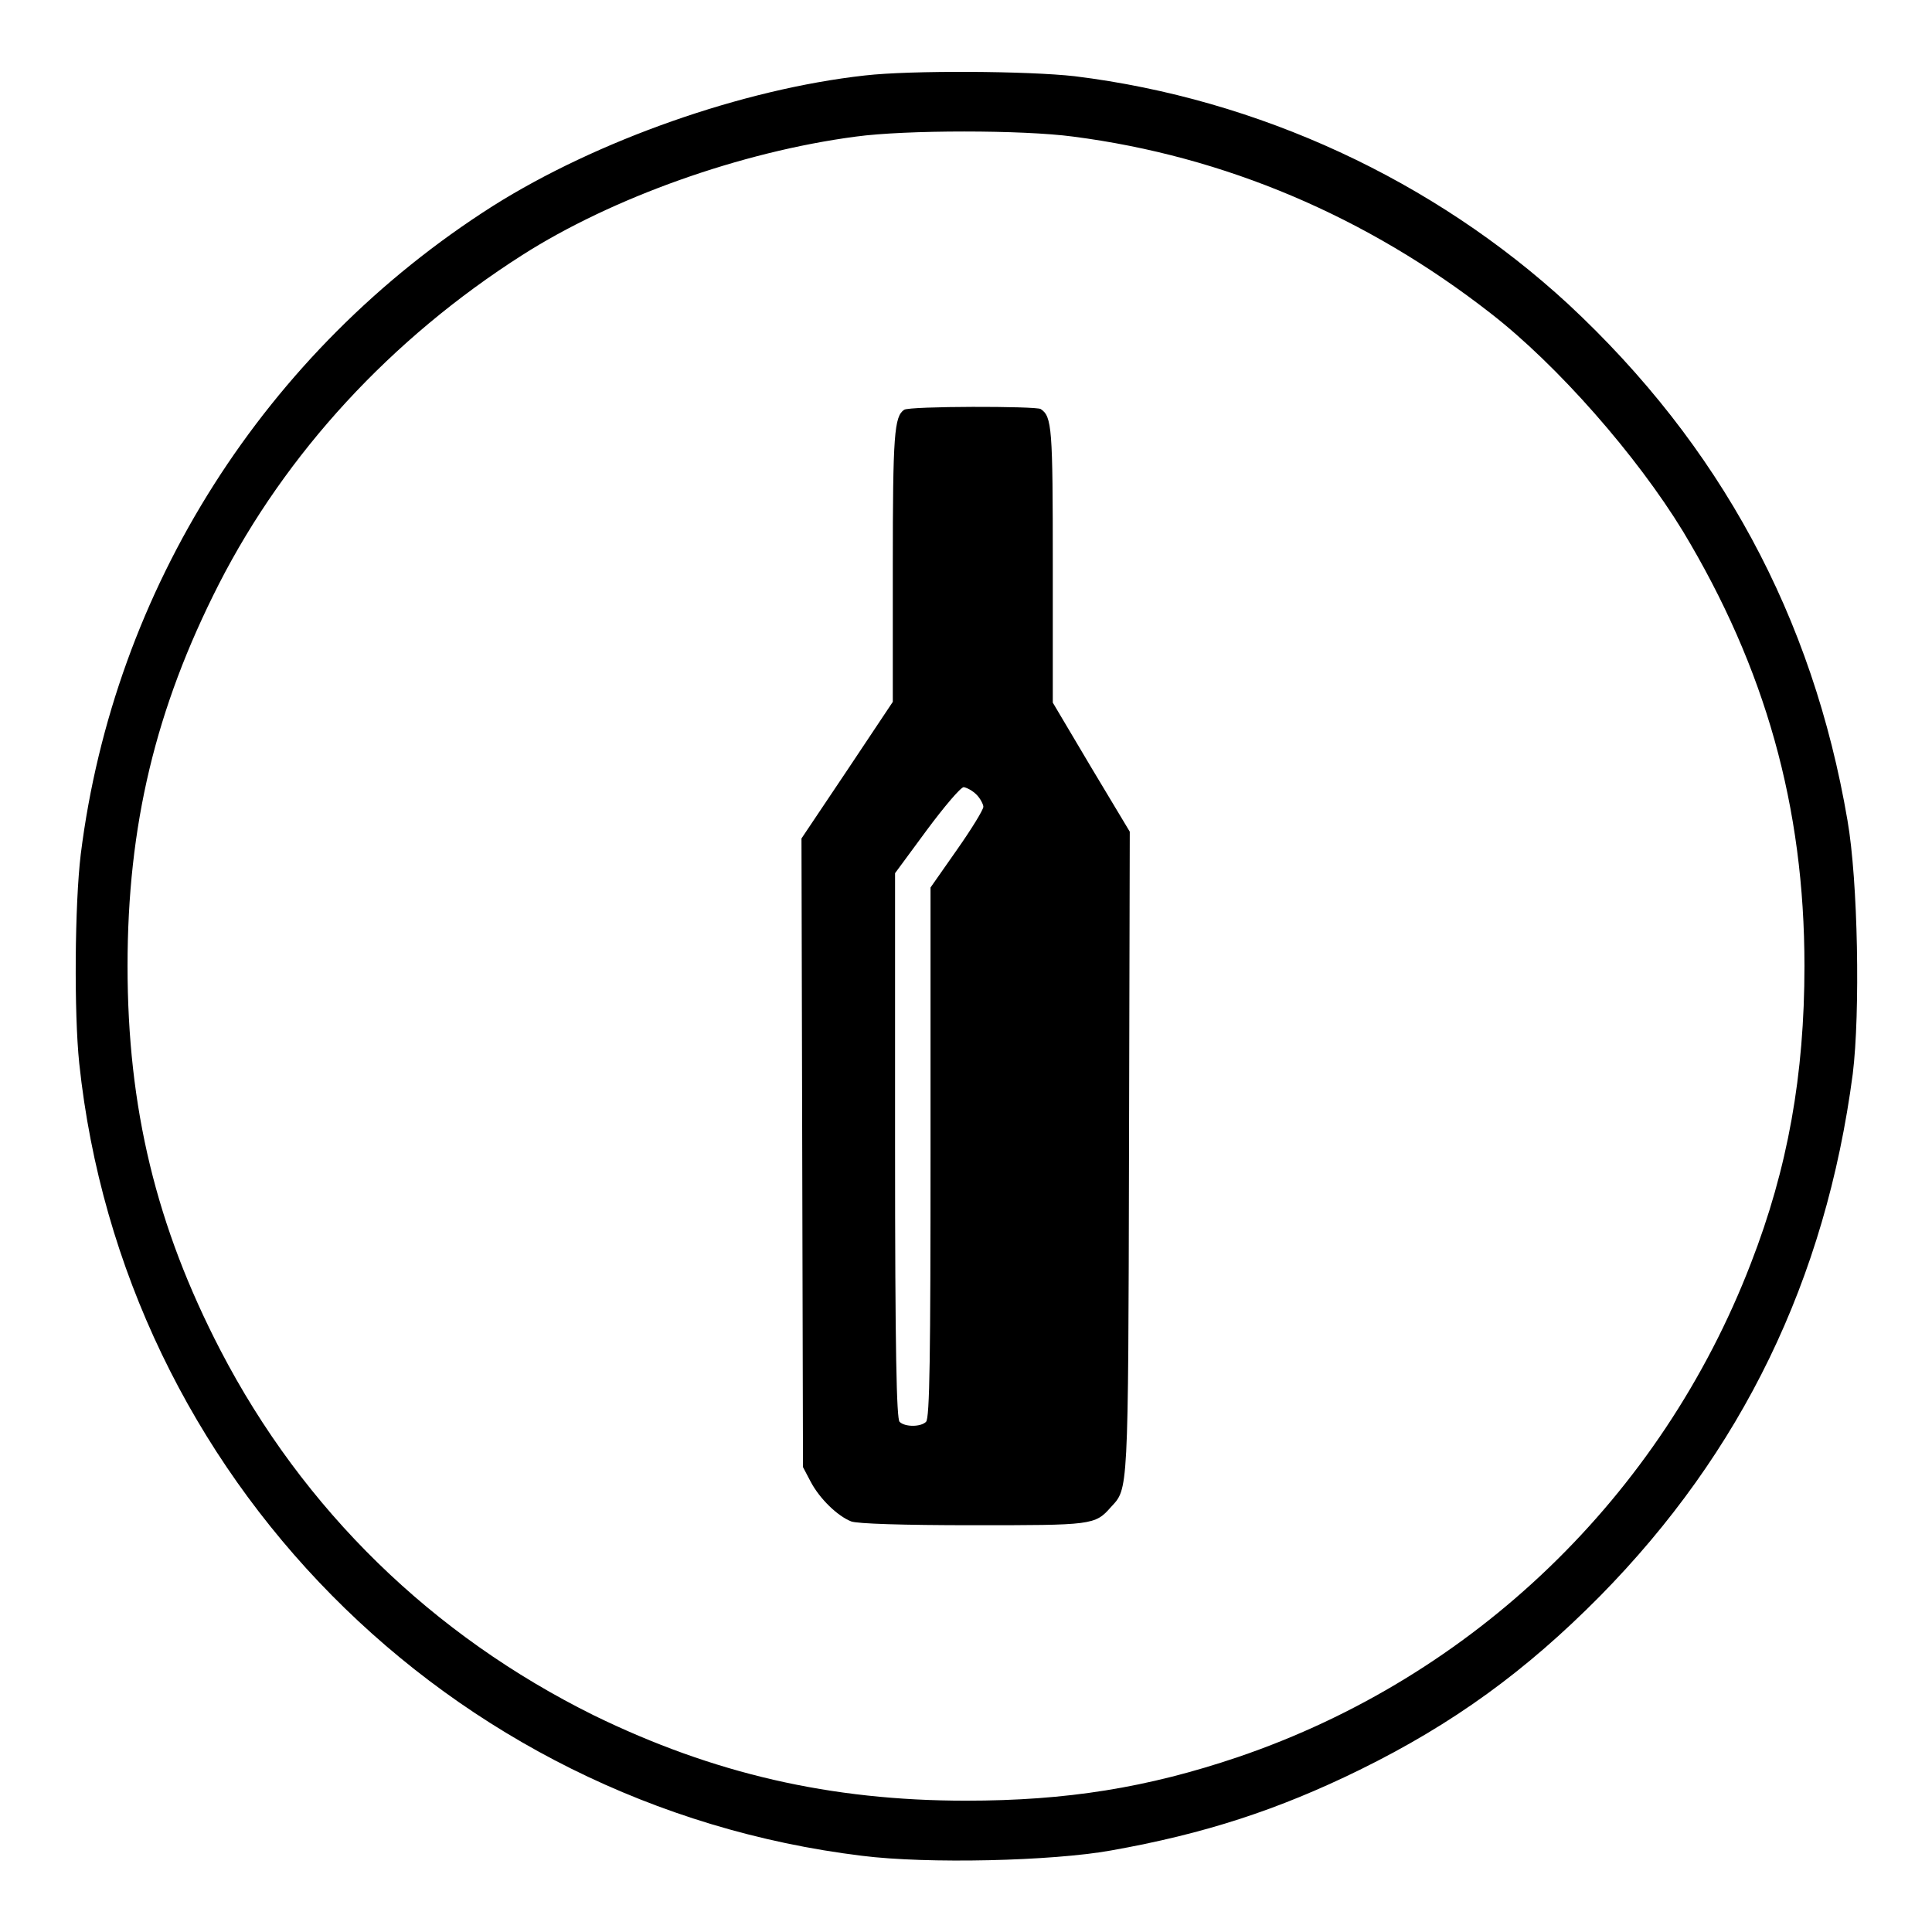
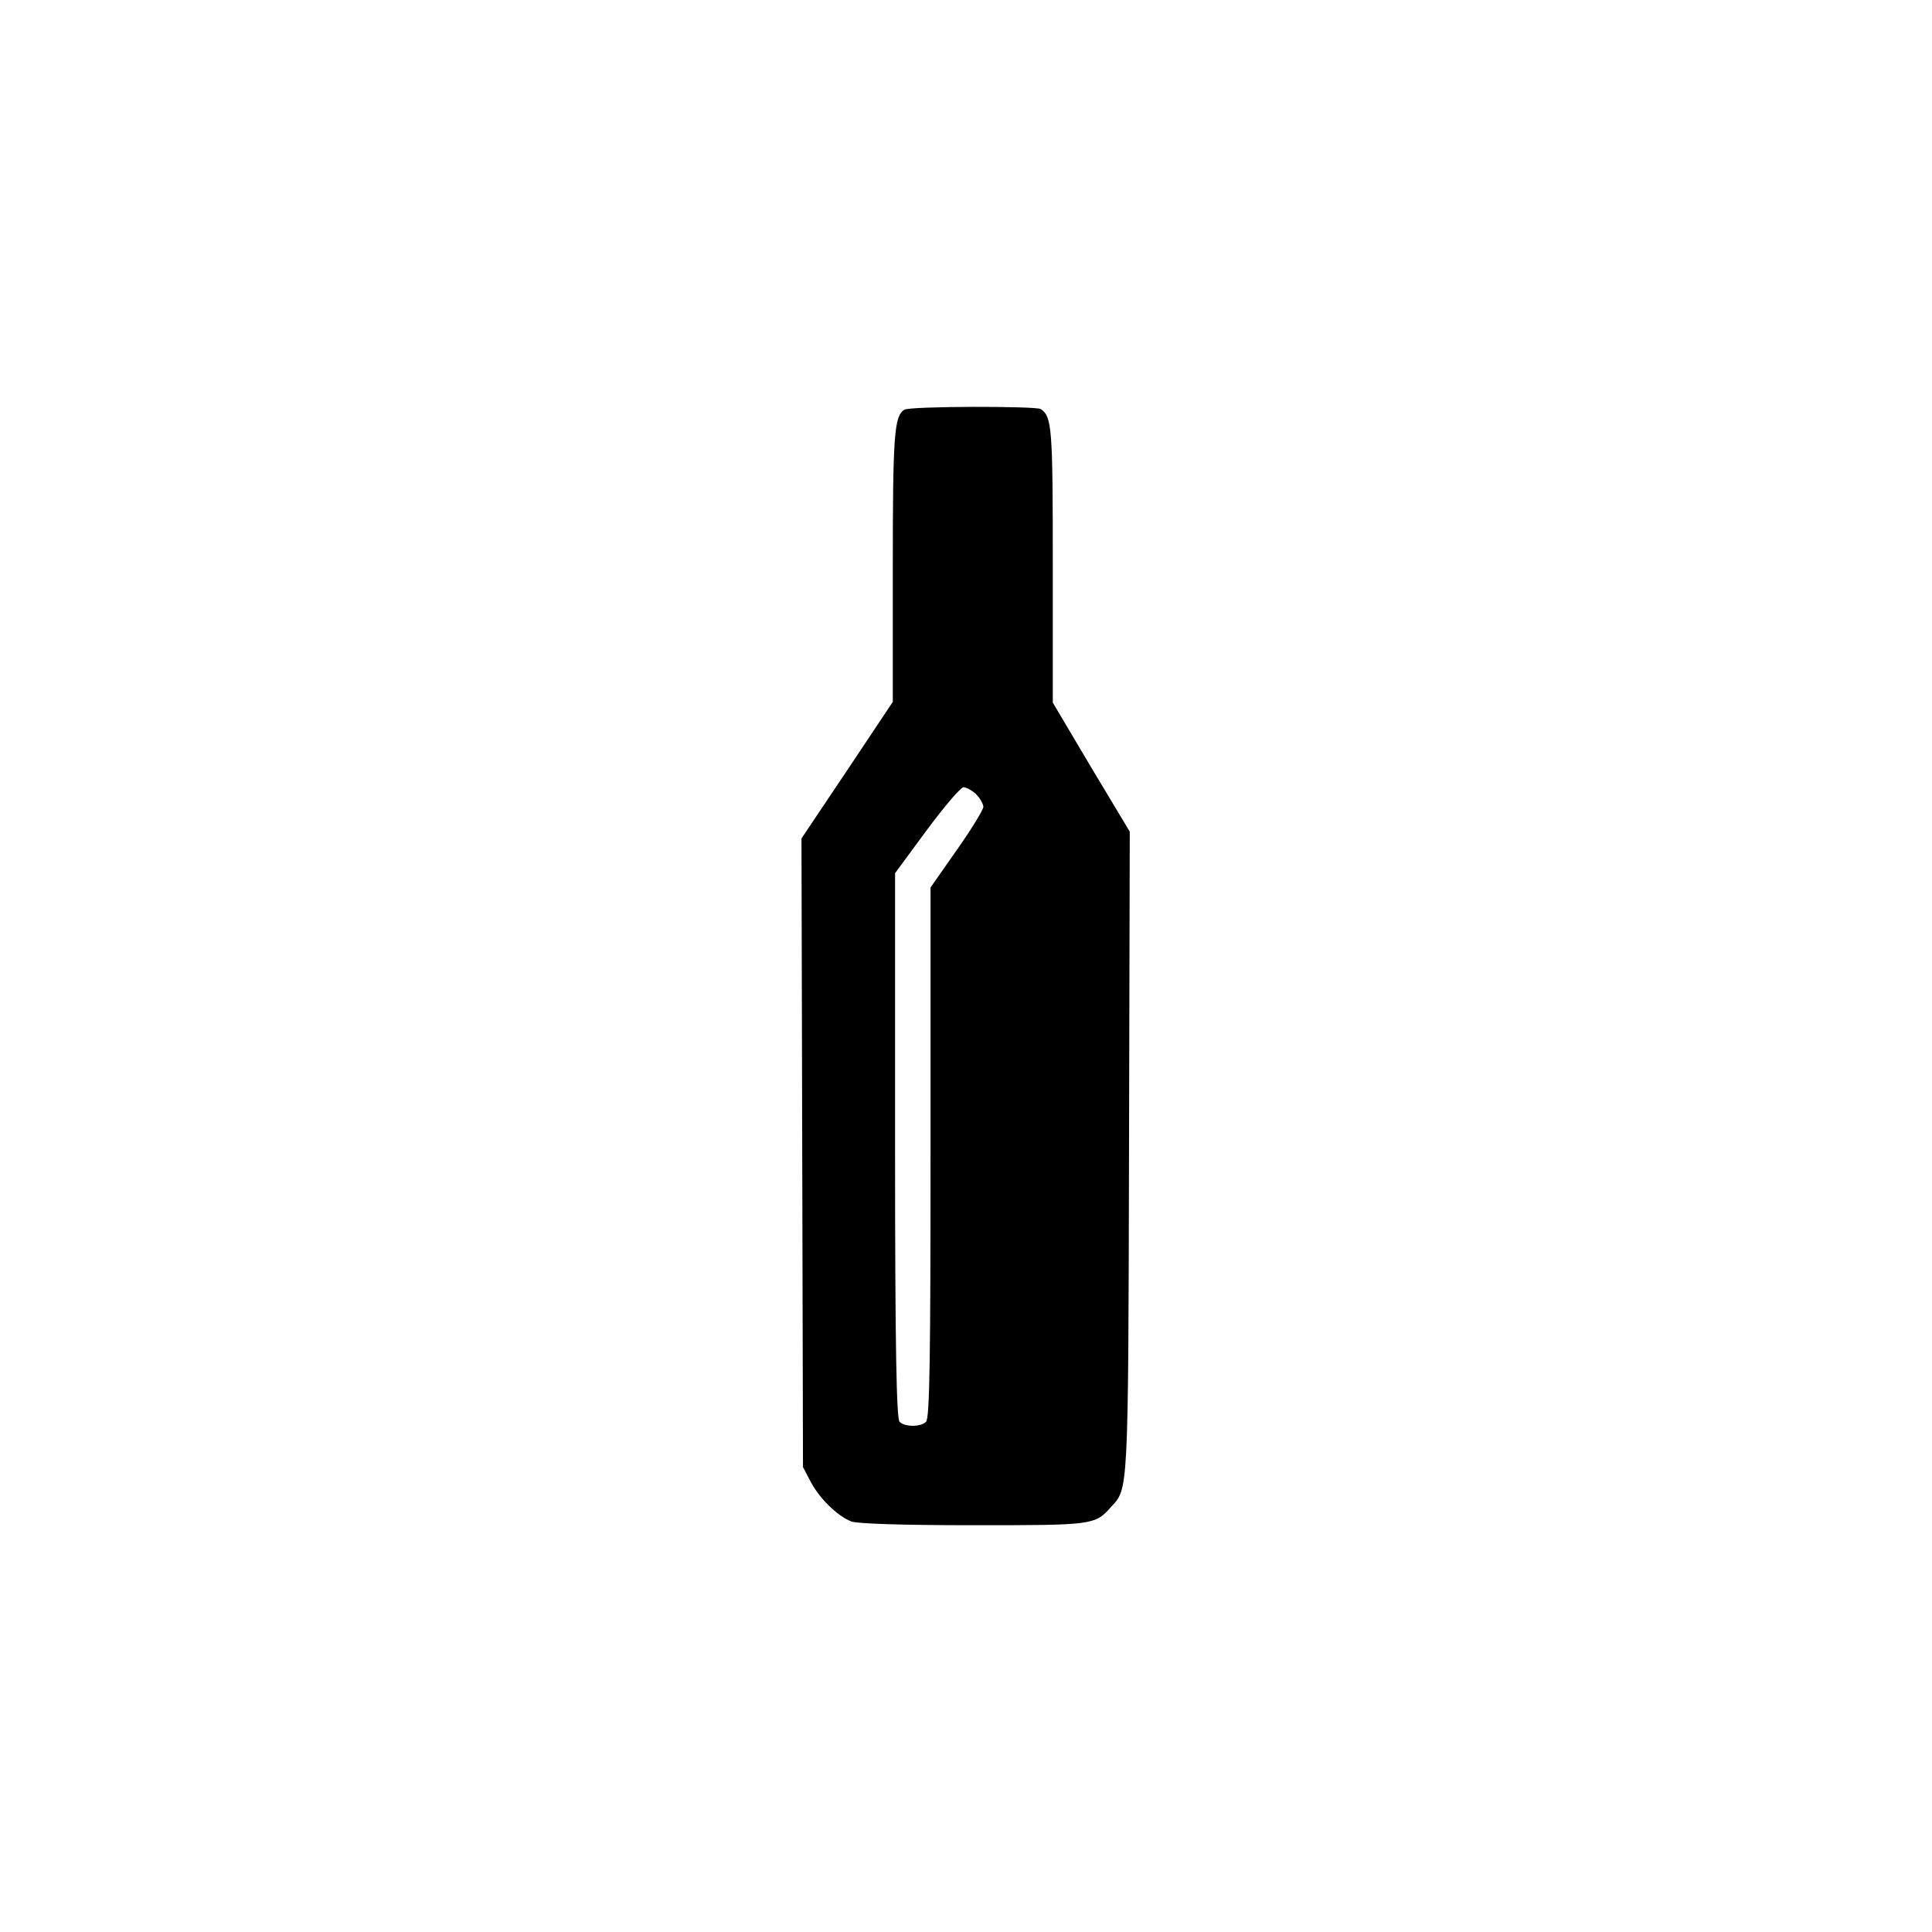
<svg xmlns="http://www.w3.org/2000/svg" version="1.1" x="0px" y="0px" viewBox="0 0 256 256" enable-background="new 0 0 256 256" xml:space="preserve">
  <g>
    <g>
      <g>
-         <path fill="#000000" d="M114.6,10c-16.2,1.8-35.5,8.6-49.3,17.3C35.1,46.5,15.1,78,10.7,113.2c-0.8,6.6-0.9,21-0.2,27.7c5.8,54.7,48.9,98.3,103.7,105c8.7,1.1,25.2,0.7,33-0.7c12.4-2.2,22.2-5.4,33-10.7c12.4-6.1,22-13.1,31.8-23c18.8-19.1,29.9-41.9,33.5-69.2c1-8.1,0.7-25.6-0.7-33.6c-4.6-27-16.9-49.7-37-68.4c-17.8-16.4-41-27.2-65.4-30.2C136.2,9.4,120.7,9.3,114.6,10z M142.2,18.1c20.1,2.6,38.9,10.6,55.3,23.4c8.9,6.9,19.4,18.9,25.5,28.9c10.9,18.1,16.1,36.5,16.1,57.6c0,14.4-2.2,26.8-7.1,39.4c-11.9,30.9-36.8,54.8-67.9,65.4c-12.1,4.1-22.8,5.8-36.1,5.8c-18,0-33.5-3.6-49.3-11.3c-21.4-10.6-38.5-27.2-49.5-48.4c-8.5-16.4-12.3-32.1-12.3-50.9c0-18.6,3.7-34.1,12.1-50.6C37.9,60,51.8,44.9,69.2,33.8c11.9-7.6,29-13.7,44.2-15.7C120,17.2,135.5,17.2,142.2,18.1z" />
        <path fill="#000000" d="M119.8,54.3c-1.3,0.9-1.5,3.2-1.5,20.8V93l-6,9l-6.1,9.1l0.1,41.7l0.1,41.6l1,1.9c1.2,2.3,3.6,4.6,5.4,5.3c0.8,0.3,6.8,0.5,16.1,0.5c15.8,0,16.2,0,18.3-2.4c2.3-2.5,2.3-1.4,2.4-46.9l0.1-42.6l-5.1-8.5l-5.1-8.6V74.8c0-18.1-0.1-19.6-1.6-20.6C137.3,53.8,120.5,53.8,119.8,54.3z M129.4,105.3c0.5,0.5,0.9,1.3,0.9,1.6c0,0.4-1.6,3-3.5,5.7l-3.5,5v35.1c0,26.7-0.1,35.3-0.6,35.7c-0.7,0.7-2.8,0.7-3.5,0c-0.4-0.4-0.6-9.2-0.6-36.6v-36.1l4.2-5.7c2.3-3.1,4.5-5.7,4.9-5.7C128.2,104.4,128.9,104.8,129.4,105.3z" />
      </g>
    </g>
  </g>
</svg>